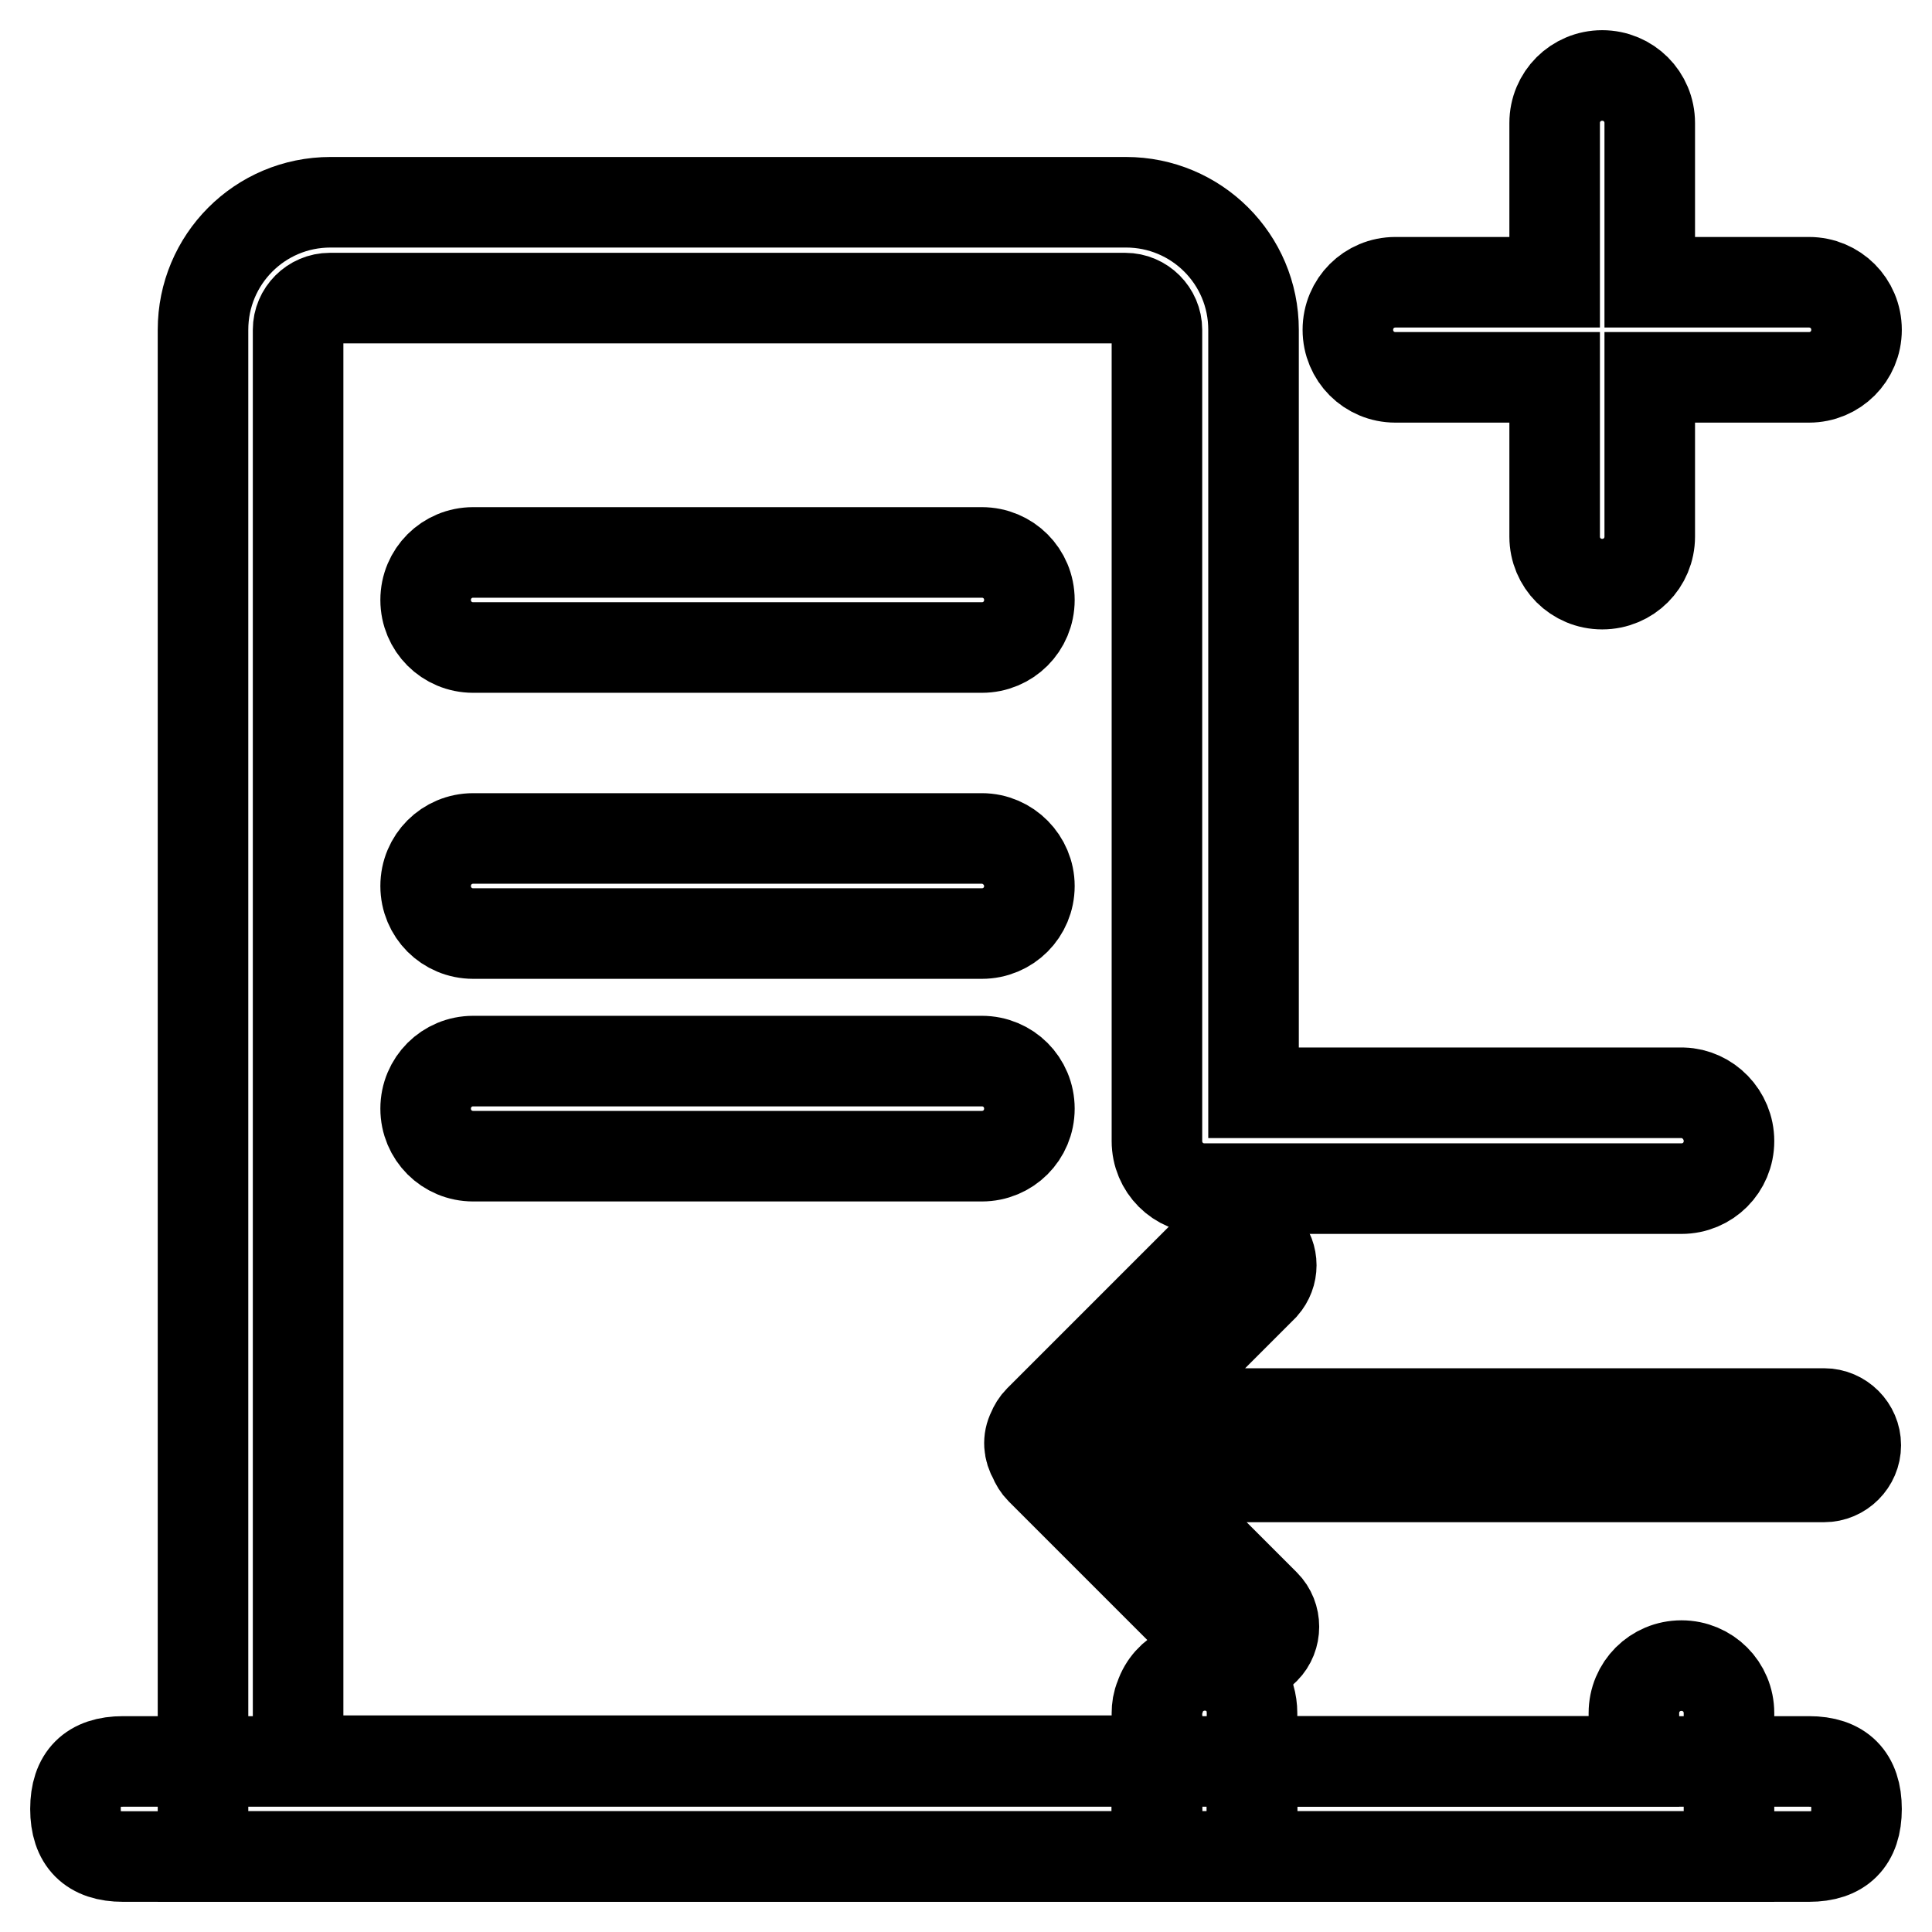
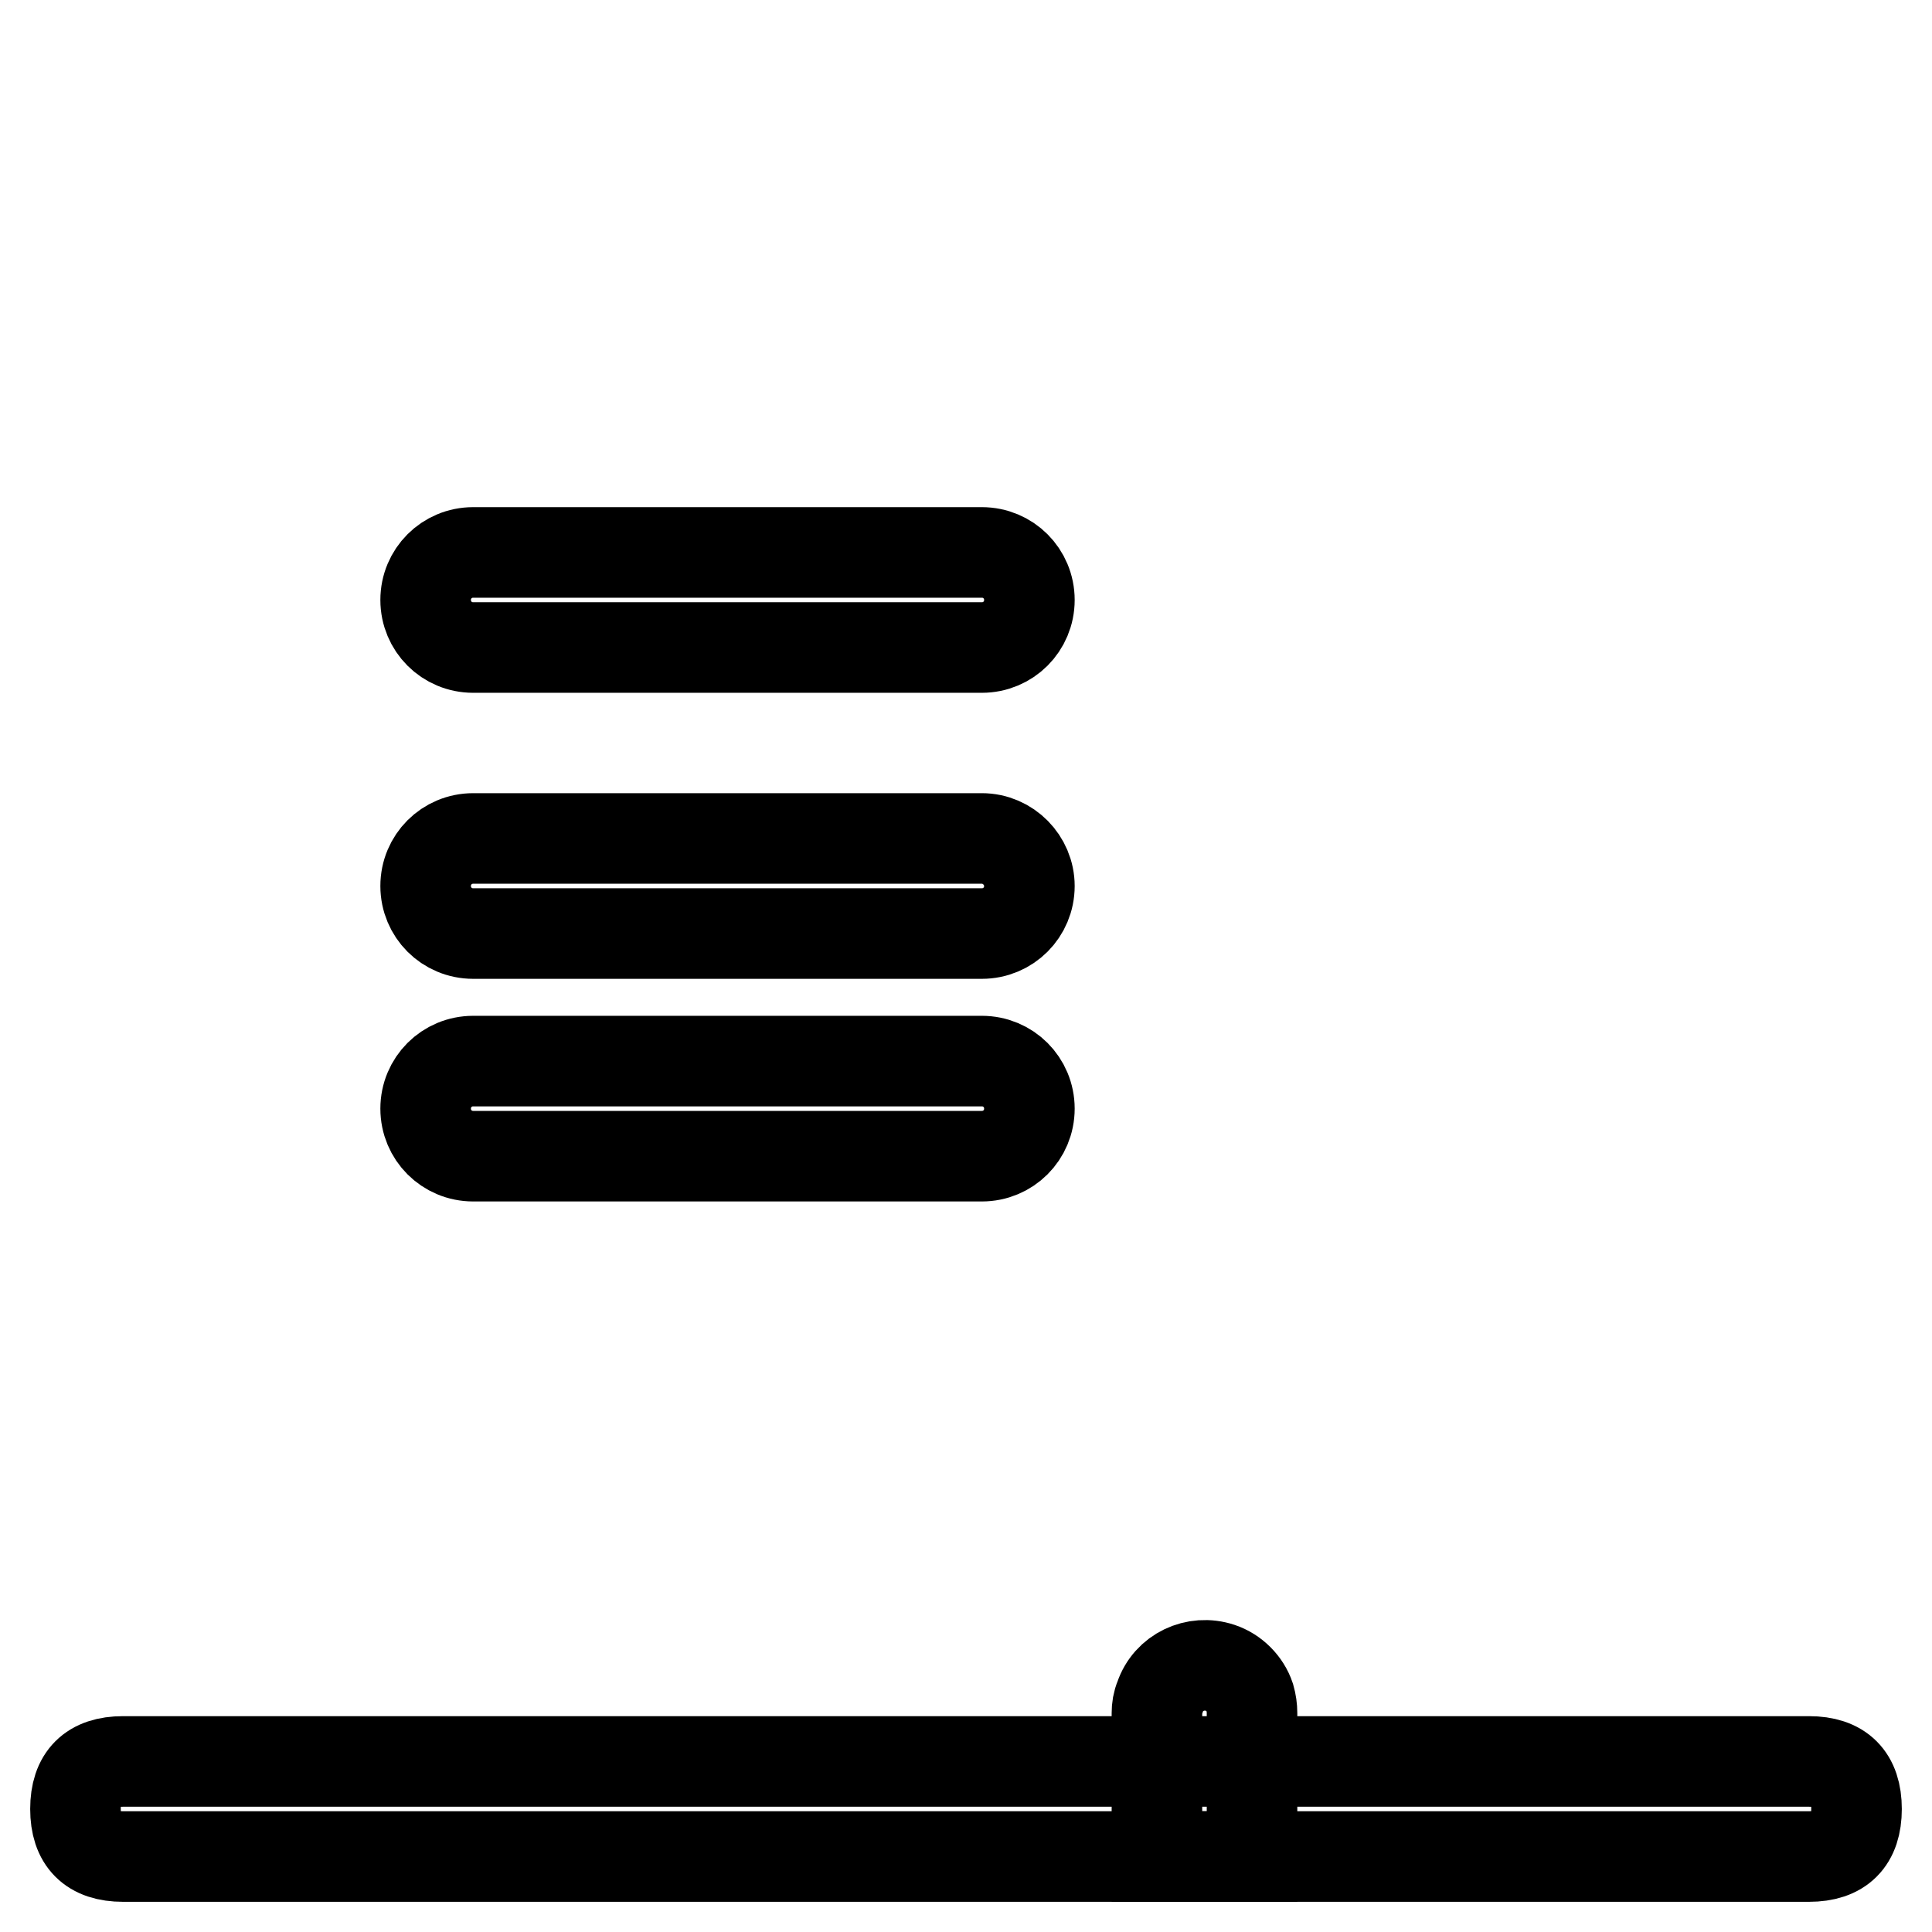
<svg xmlns="http://www.w3.org/2000/svg" version="1.1" x="0px" y="0px" viewBox="0 0 256 256" enable-background="new 0 0 256 256" xml:space="preserve">
  <g>
    <path stroke-width="12" fill-opacity="0" stroke="#000000" d="M16.3,233.4h223.4c4.2,0,6.3,2.1,6.3,6.3l0,0c0,4.2-2.1,6.3-6.3,6.3H16.3c-4.2,0-6.3-2.1-6.3-6.3l0,0 C10,235.5,12.1,233.4,16.3,233.4z" />
-     <path stroke-width="12" fill-opacity="0" stroke="#000000" d="M229.1,151.2c0,3.5-2.8,6.3-6.3,6.3h-63.2c-3.5,0-6.3-2.8-6.3-6.3V43.7c0-2.3-1.9-4.2-4.2-4.2H43.7 c-2.3,0-4.2,1.9-4.2,4.2v189.6h113.8V246H26.9V43.7c0-9.3,7.5-16.9,16.9-16.9h105.4c9.3,0,16.9,7.5,16.9,16.9v101.1h56.9 C226.3,144.9,229.1,147.7,229.1,151.2z M239.7,37.4h-21.1V16.3c0-3.5-2.8-6.3-6.3-6.3c-3.5,0-6.3,2.8-6.3,6.3v21.1h-21.1 c-3.5,0-6.3,2.8-6.3,6.3c0,3.5,2.8,6.3,6.3,6.3H206v21.1c0,3.5,2.8,6.3,6.3,6.3c3.5,0,6.3-2.8,6.3-6.3V50h21.1 c3.5,0,6.3-2.8,6.3-6.3C246,40.2,243.2,37.4,239.7,37.4z" />
    <path stroke-width="12" fill-opacity="0" stroke="#000000" d="M130.1,73.2H62.7c-3.5,0-6.3,2.8-6.3,6.3c0,3.5,2.8,6.3,6.3,6.3h67.4c3.5,0,6.3-2.8,6.3-6.3 C136.4,76,133.6,73.2,130.1,73.2z M130.1,111.1H62.7c-3.5,0-6.3,2.8-6.3,6.3c0,3.5,2.8,6.3,6.3,6.3h67.4c3.5,0,6.3-2.8,6.3-6.3 C136.4,114,133.6,111.1,130.1,111.1z M130.1,140.6H62.7c-3.5,0-6.3,2.8-6.3,6.3s2.8,6.3,6.3,6.3h67.4c3.5,0,6.3-2.8,6.3-6.3 S133.6,140.6,130.1,140.6z M165.9,227v19h-12.6v-19c0-0.7,0.1-1.4,0.4-2.1c1.1-3.3,4.7-5,8-3.9c1.8,0.6,3.3,2.1,3.9,3.9 C165.8,225.6,165.9,226.3,165.9,227z" />
-     <path stroke-width="12" fill-opacity="0" stroke="#000000" d="M229.1,227v19h-63.2v-12.6h50.6V227c0-3.5,2.8-6.3,6.3-6.3S229.1,223.5,229.1,227L229.1,227z M136.8,189.6 c0.2-0.5,0.5-1,0.9-1.4l23.8-23.8c1.8-1.5,4.4-1.3,5.9,0.5c1.4,1.6,1.4,3.9,0,5.5l-16.9,16.9h91.2c2.3,0,4.2,1.9,4.2,4.2 s-1.9,4.2-4.2,4.2h-91l16.9,16.9c1.6,1.6,1.6,4.3,0,5.9c-0.4,0.4-0.9,0.8-1.5,1c-1.5,0.6-3.3,0.2-4.4-1l-4.9-4.9l-18.9-18.9 c-0.4-0.4-0.7-0.9-0.9-1.4C136.3,192.1,136.2,190.8,136.8,189.6L136.8,189.6z" />
  </g>
</svg>